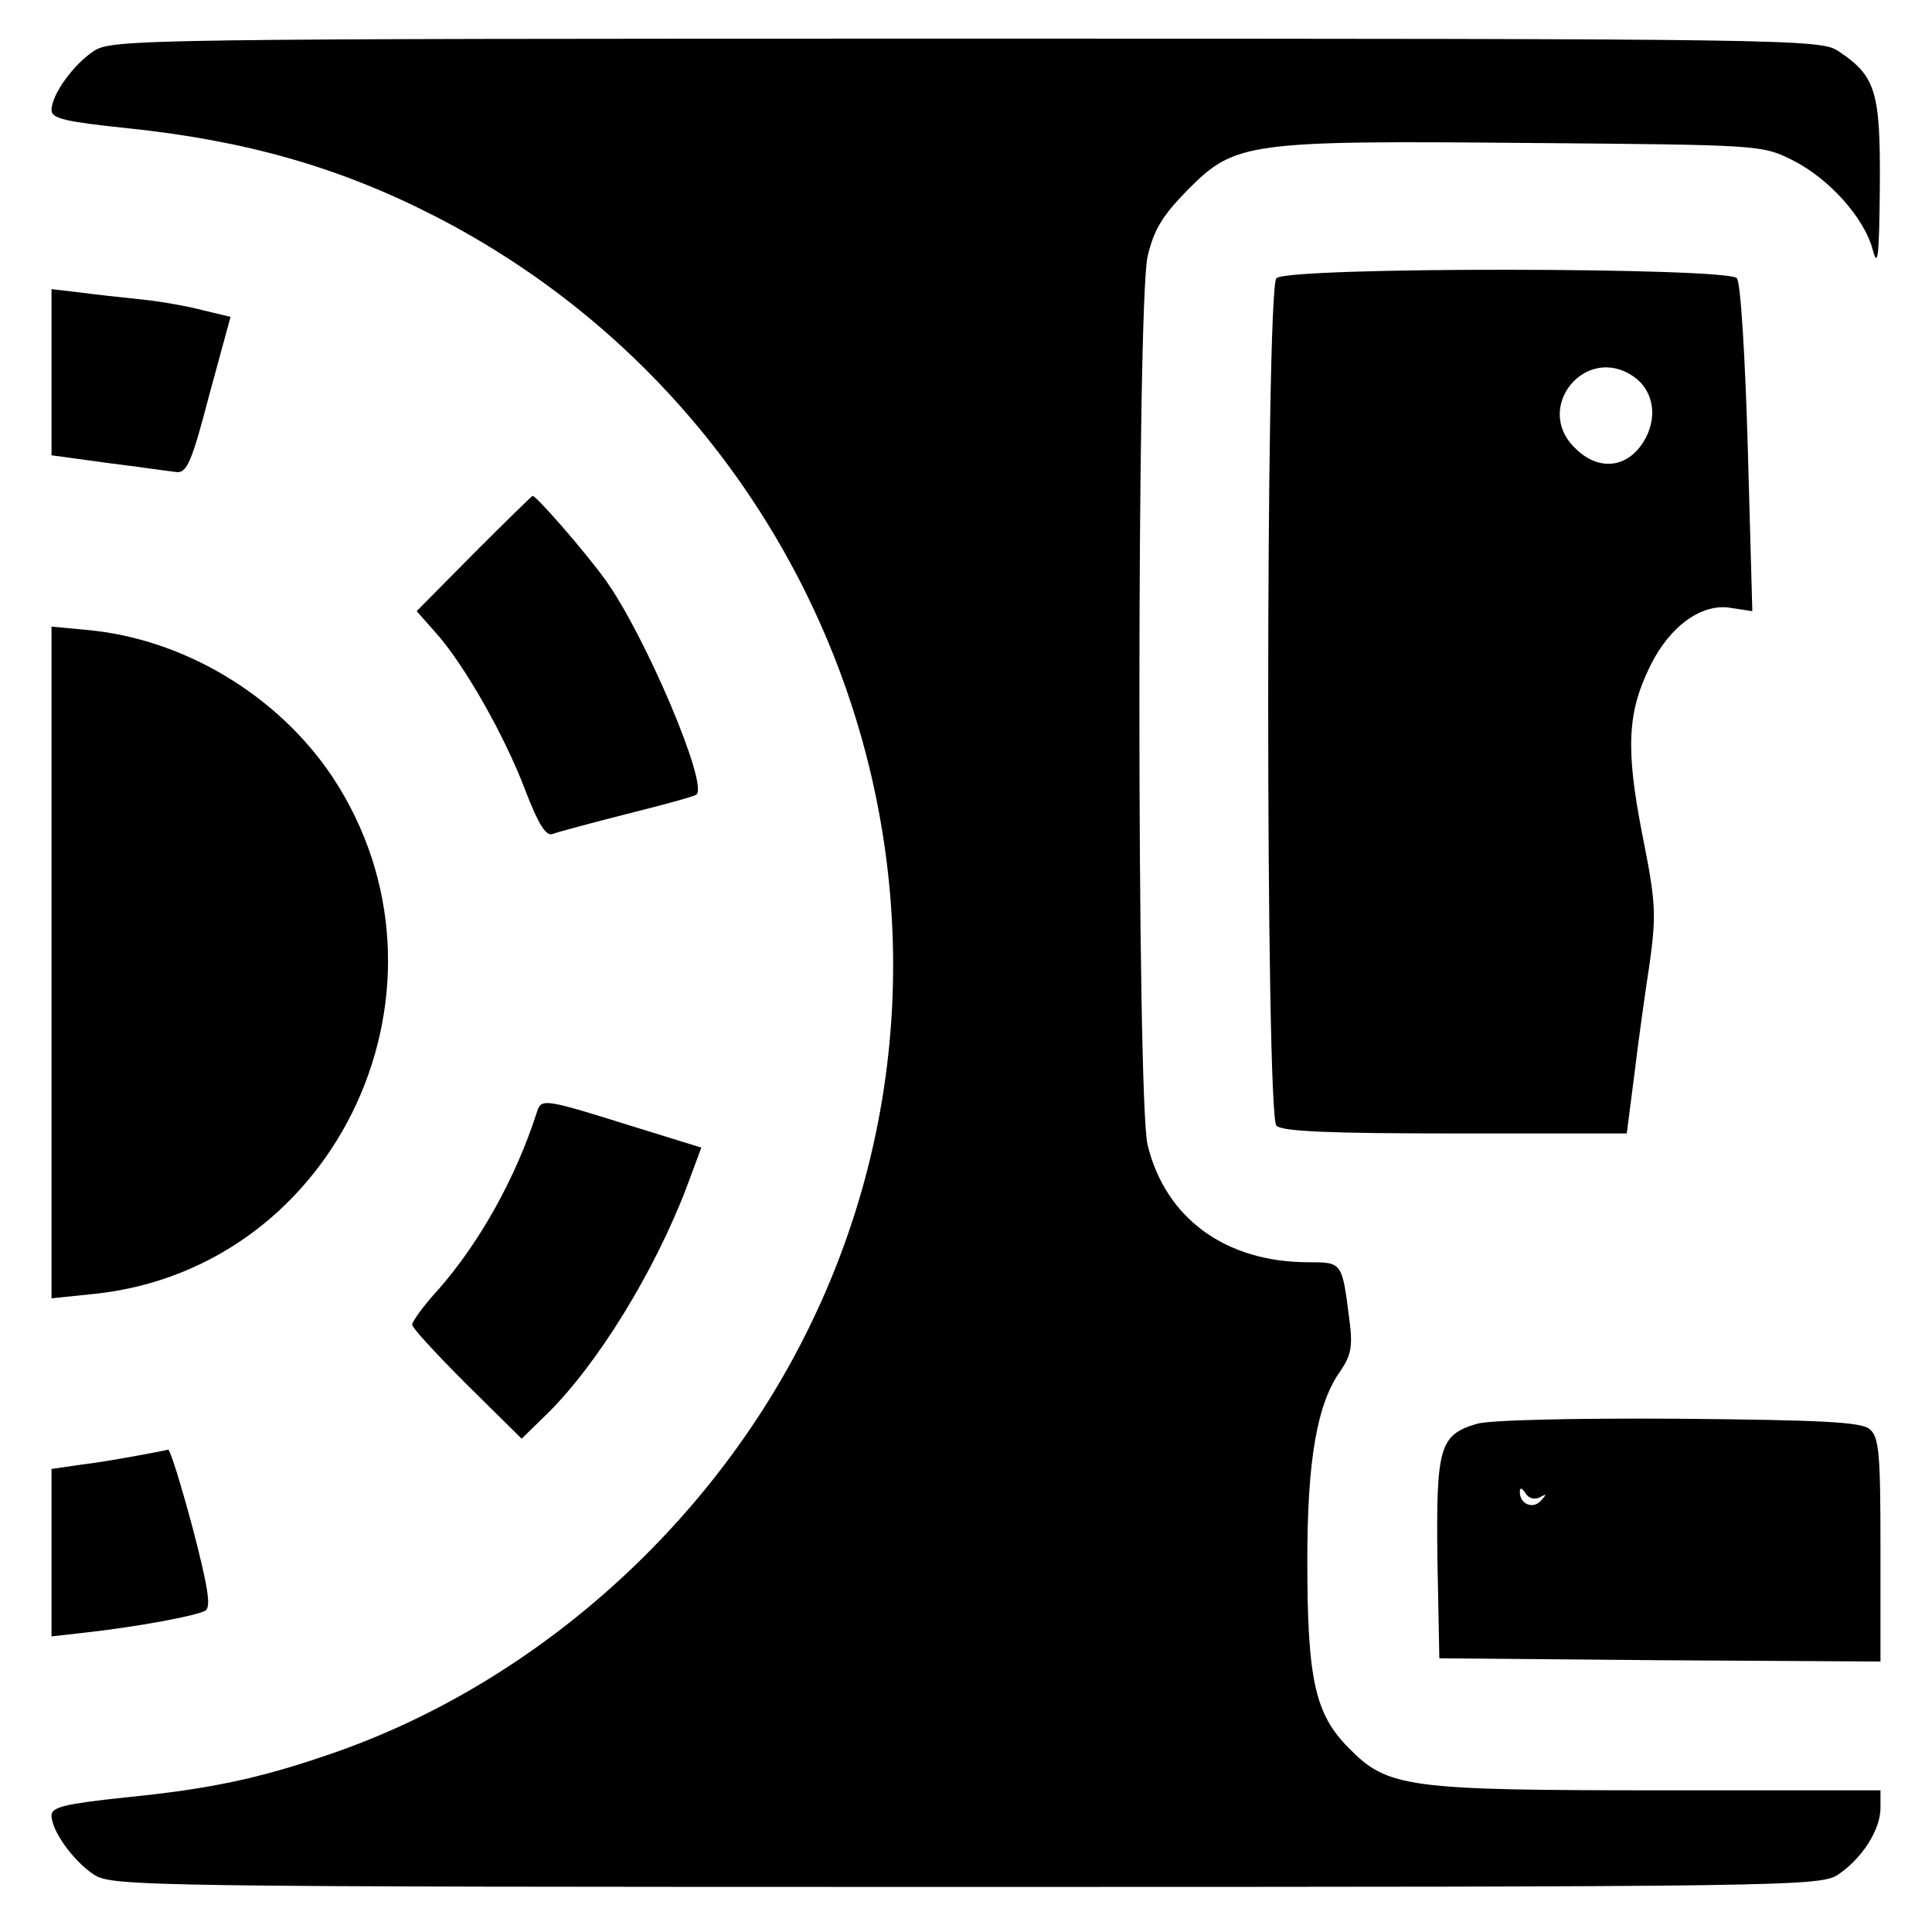
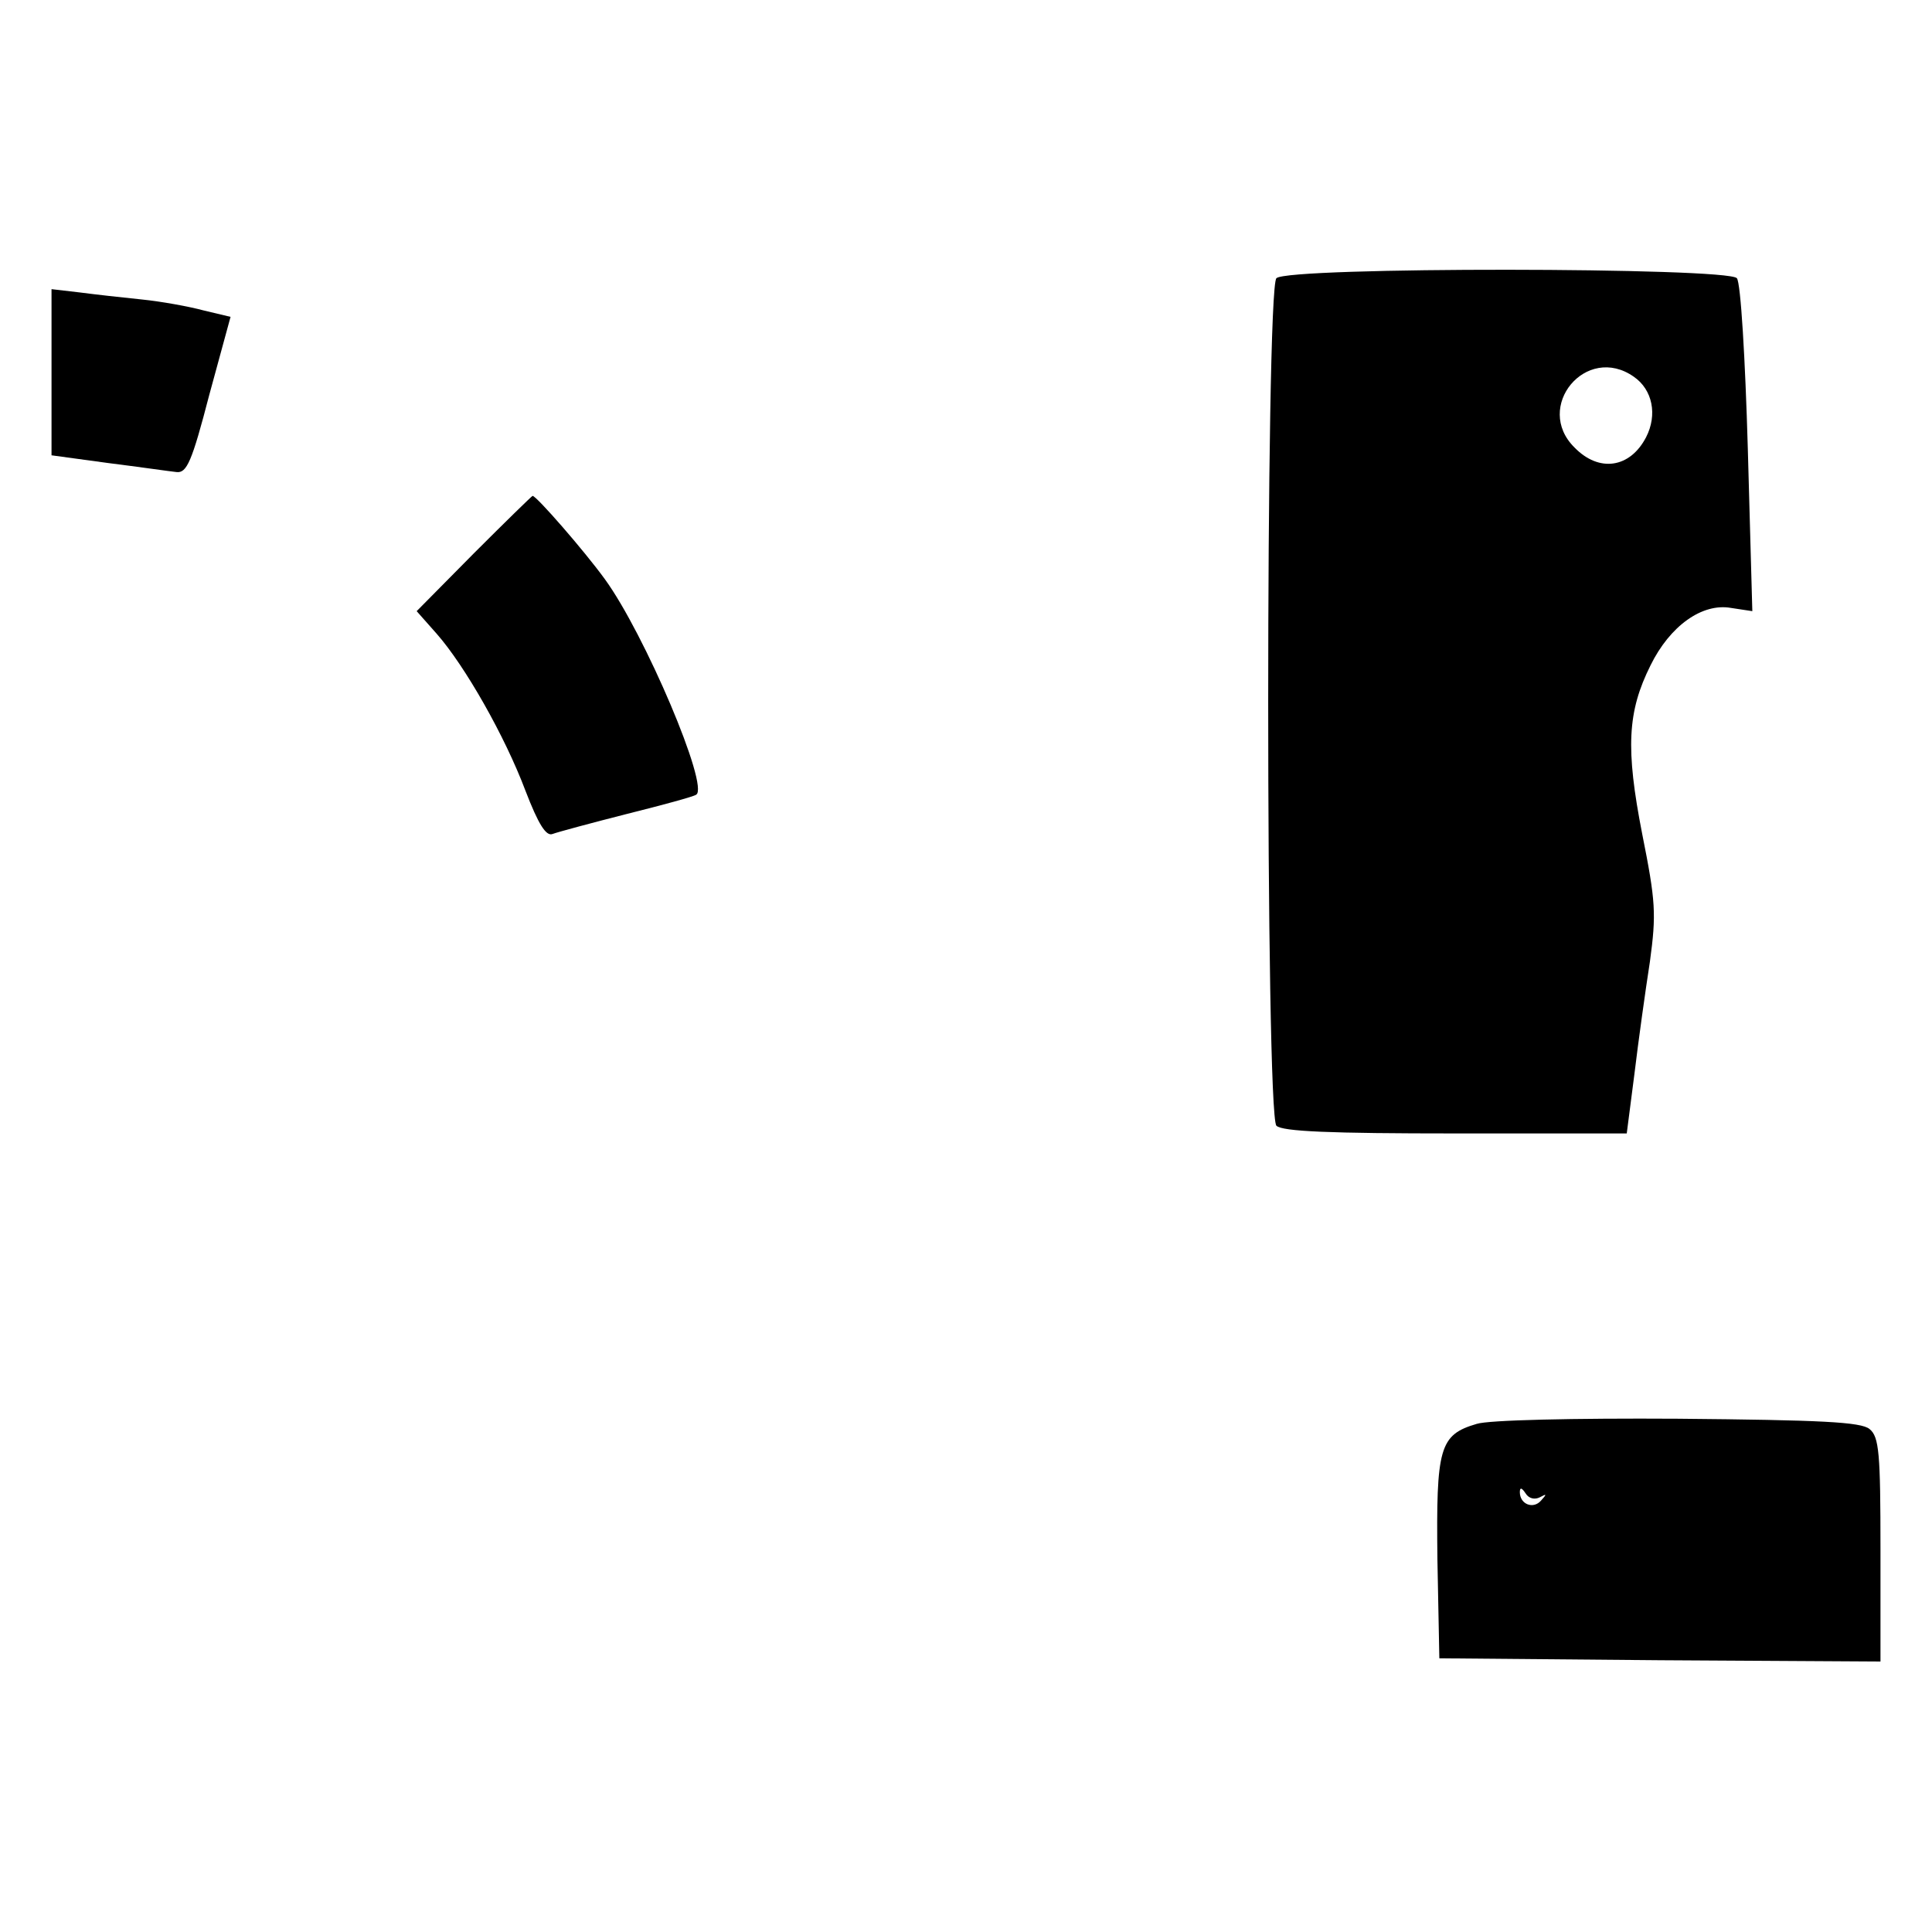
<svg xmlns="http://www.w3.org/2000/svg" version="1.0" width="300pt" height="300pt" viewBox="0 0 300 300" preserveAspectRatio="xMidYMid meet">
  <g transform="translate(0,300) scale(0.1,-0.1)" fill="#000000" stroke="none">
-     <path d="M146 2921 c-32 -21 -66 -68 -66 -92 0 -13 21 -18 117 -28 183 -19 329 -60 479 -137 632 -325 891 -1098 578 -1730 -151 -306 -429 -552 -745 -659 -108 -37 -184 -53 -314 -66 -94 -10 -115 -15 -115 -28 0 -24 34 -71 66 -92 28 -18 73 -19 1354 -19 1281 0 1326 1 1354 19 37 25 66 69 66 104 l0 27 -339 0 c-395 0 -426 4 -486 65 -53 53 -65 106 -65 292 0 156 15 244 52 295 16 24 19 38 13 81 -11 87 -11 87 -63 87 -129 0 -222 68 -250 182 -17 68 -17 1306 0 1380 10 42 23 63 63 104 73 73 92 76 530 72 354 -3 361 -3 407 -26 57 -28 113 -90 126 -140 8 -30 10 -9 11 98 1 148 -6 172 -65 211 -28 18 -73 19 -1354 19 -1281 0 -1326 -1 -1354 -19z" />
    <path d="M1982 2568 c-17 -17 -17 -1299 0 -1316 9 -9 84 -12 278 -12 l266 0 12 93 c6 50 17 129 24 174 10 74 9 93 -12 198 -26 133 -23 190 13 262 30 61 80 97 125 89 l33 -5 -7 252 c-4 140 -11 258 -17 265 -14 17 -697 18 -715 0z m555 -153 c29 -20 37 -59 19 -94 -25 -48 -73 -55 -111 -16 -64 63 18 162 92 110z" />
    <path d="M80 2422 l0 -129 88 -12 c48 -6 96 -13 106 -14 16 -2 24 16 51 120 l33 121 -42 10 c-22 6 -66 14 -96 17 -30 3 -74 8 -97 11 l-43 5 0 -129z" />
    <path d="M736 2141 l-89 -90 31 -35 c44 -50 106 -159 138 -244 20 -52 32 -71 42 -67 8 3 60 17 115 31 56 14 104 27 108 30 21 12 -80 250 -142 335 -32 44 -106 129 -112 129 -1 0 -42 -40 -91 -89z" />
-     <path d="M80 1505 l0 -521 68 7 c379 41 581 481 368 803 -85 127 -232 215 -383 228 l-53 5 0 -522z" />
-     <path d="M834 1274 c-33 -103 -89 -203 -153 -276 -23 -25 -41 -50 -41 -55 0 -5 38 -46 85 -93 l85 -84 40 39 c78 77 166 220 216 351 l23 62 -97 30 c-147 46 -151 47 -158 26z" />
    <path d="M2293 789 c-58 -17 -63 -37 -61 -210 l3 -154 343 -3 342 -2 0 174 c0 149 -2 175 -17 187 -13 11 -76 14 -297 16 -163 1 -295 -2 -313 -8z m98 -114 c11 6 11 5 2 -5 -12 -14 -33 -6 -33 13 0 8 3 7 9 -2 5 -8 14 -10 22 -6z" />
-     <path d="M215 740 c-22 -4 -61 -11 -87 -14 l-48 -7 0 -130 0 -130 53 6 c81 9 172 26 186 34 9 6 4 37 -20 129 -18 67 -35 122 -38 121 -3 -1 -24 -5 -46 -9z" />
  </g>
</svg>